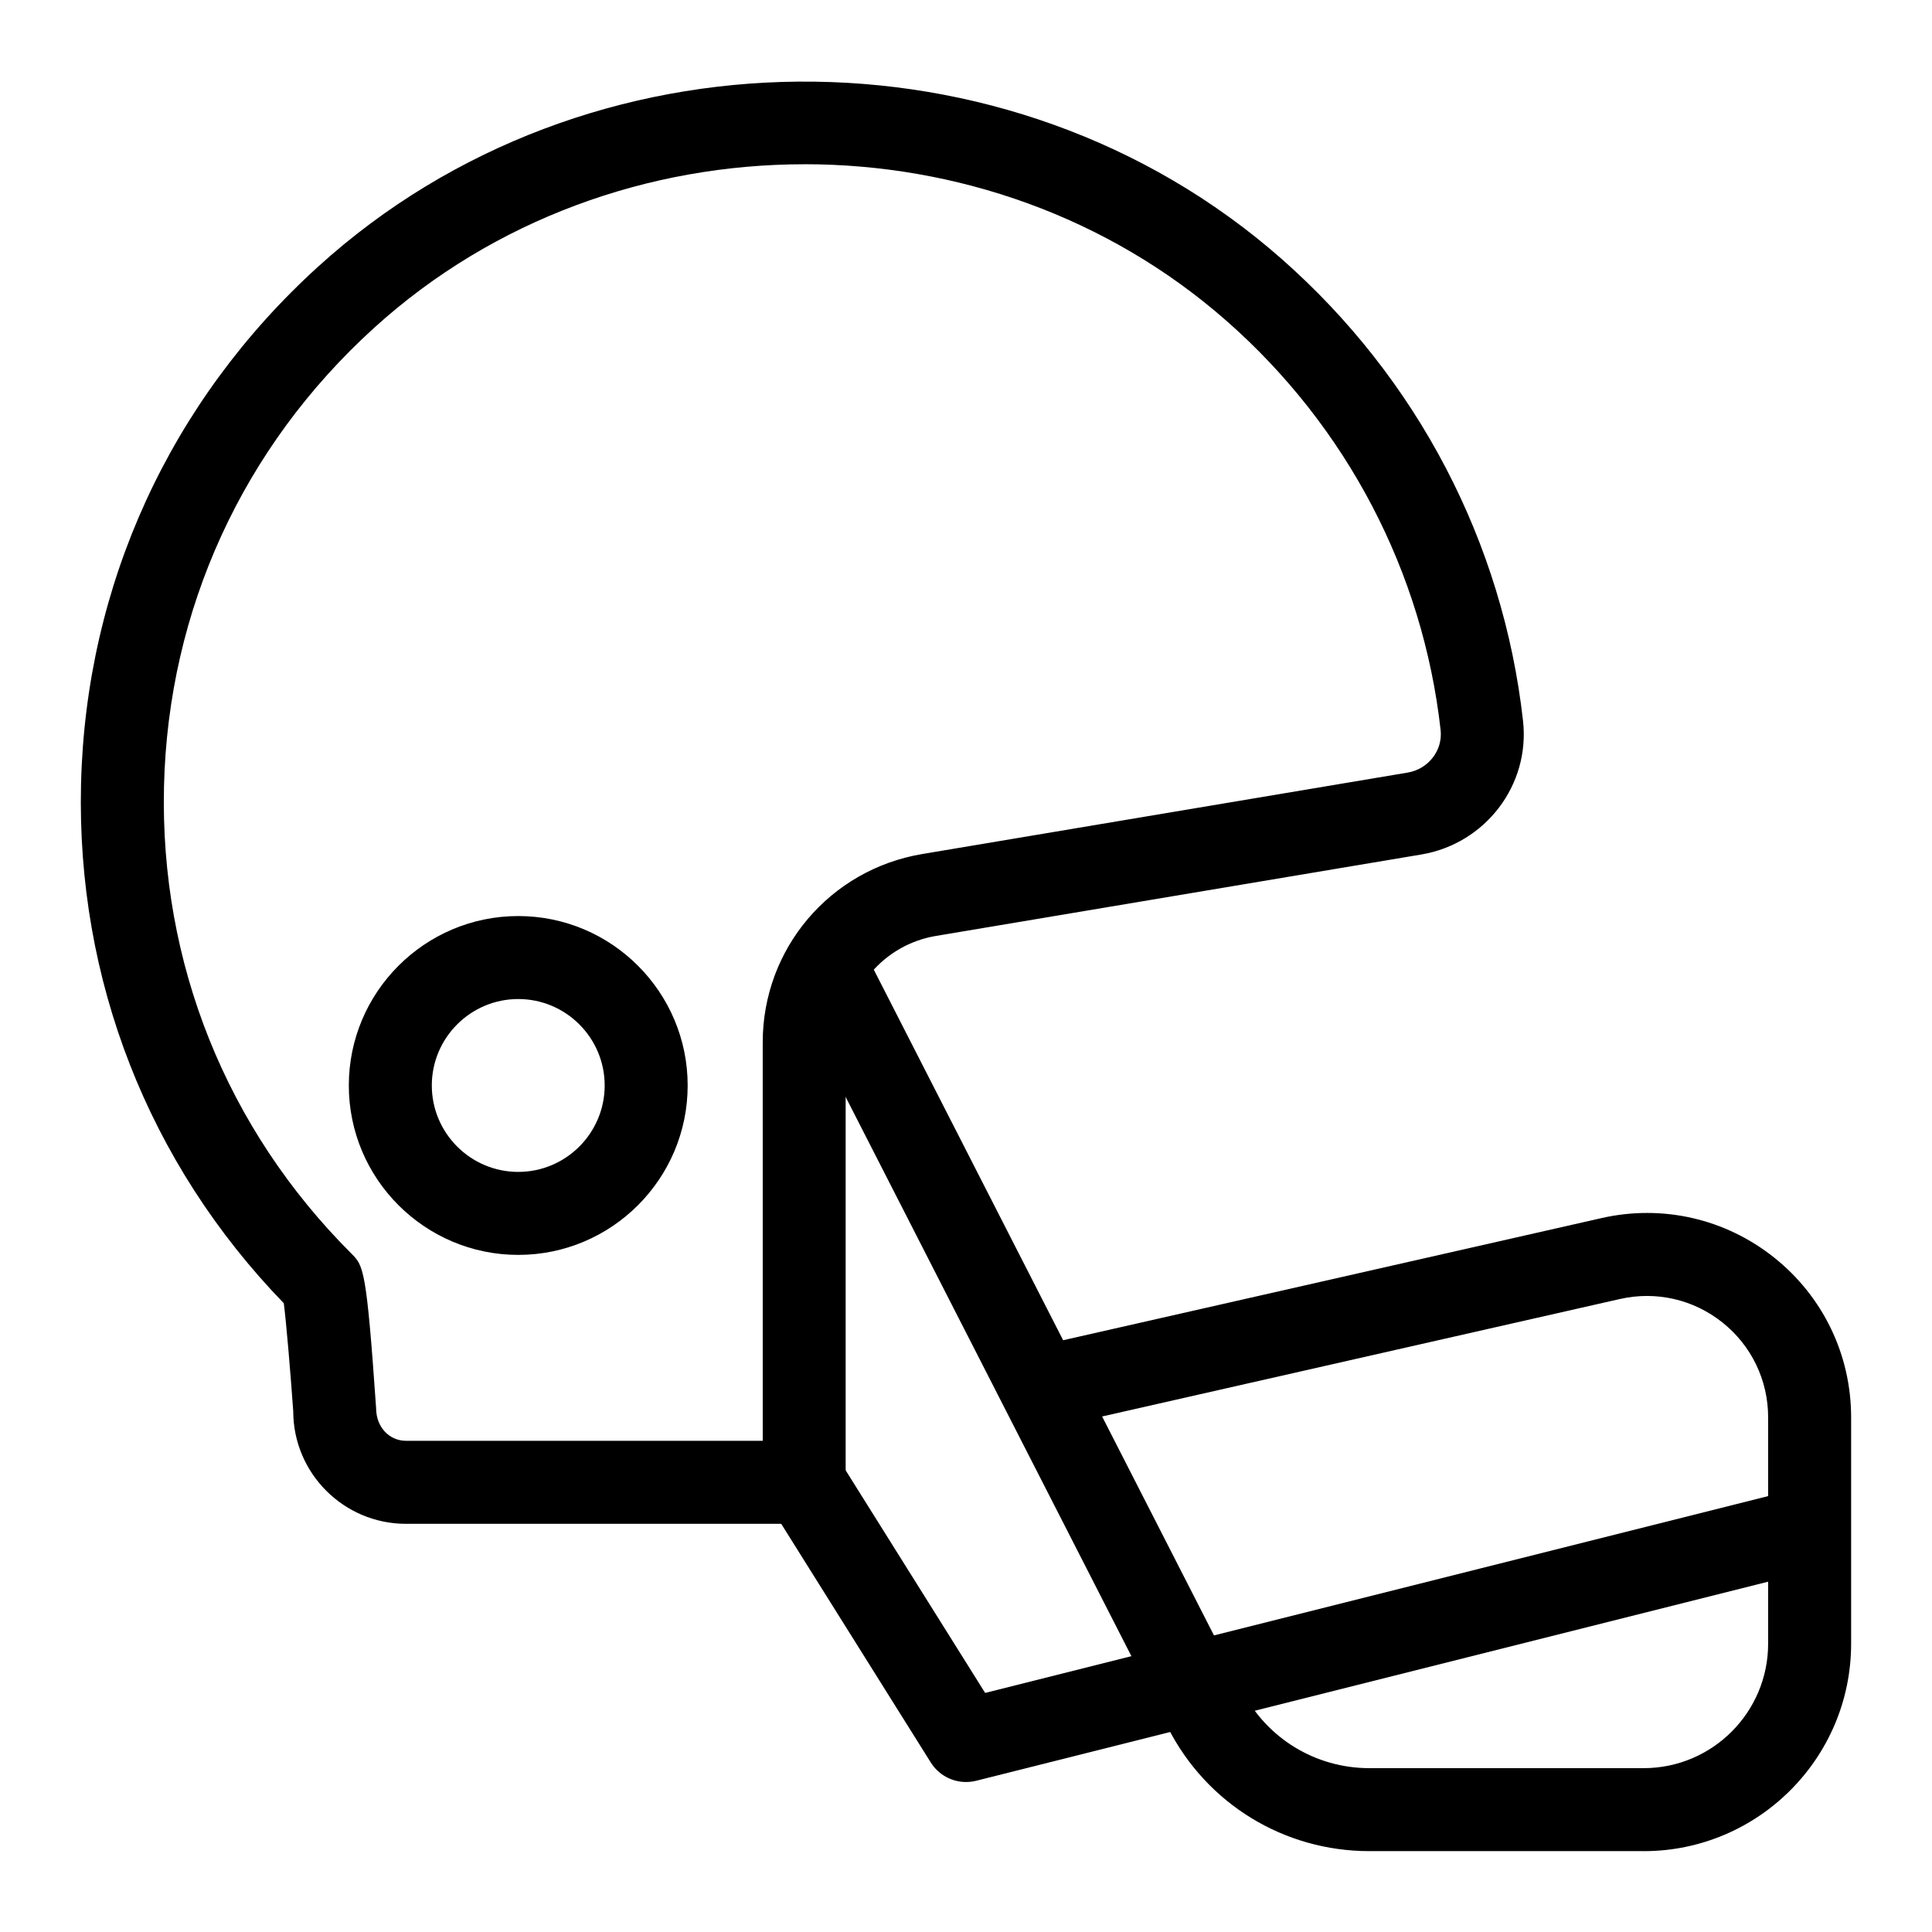
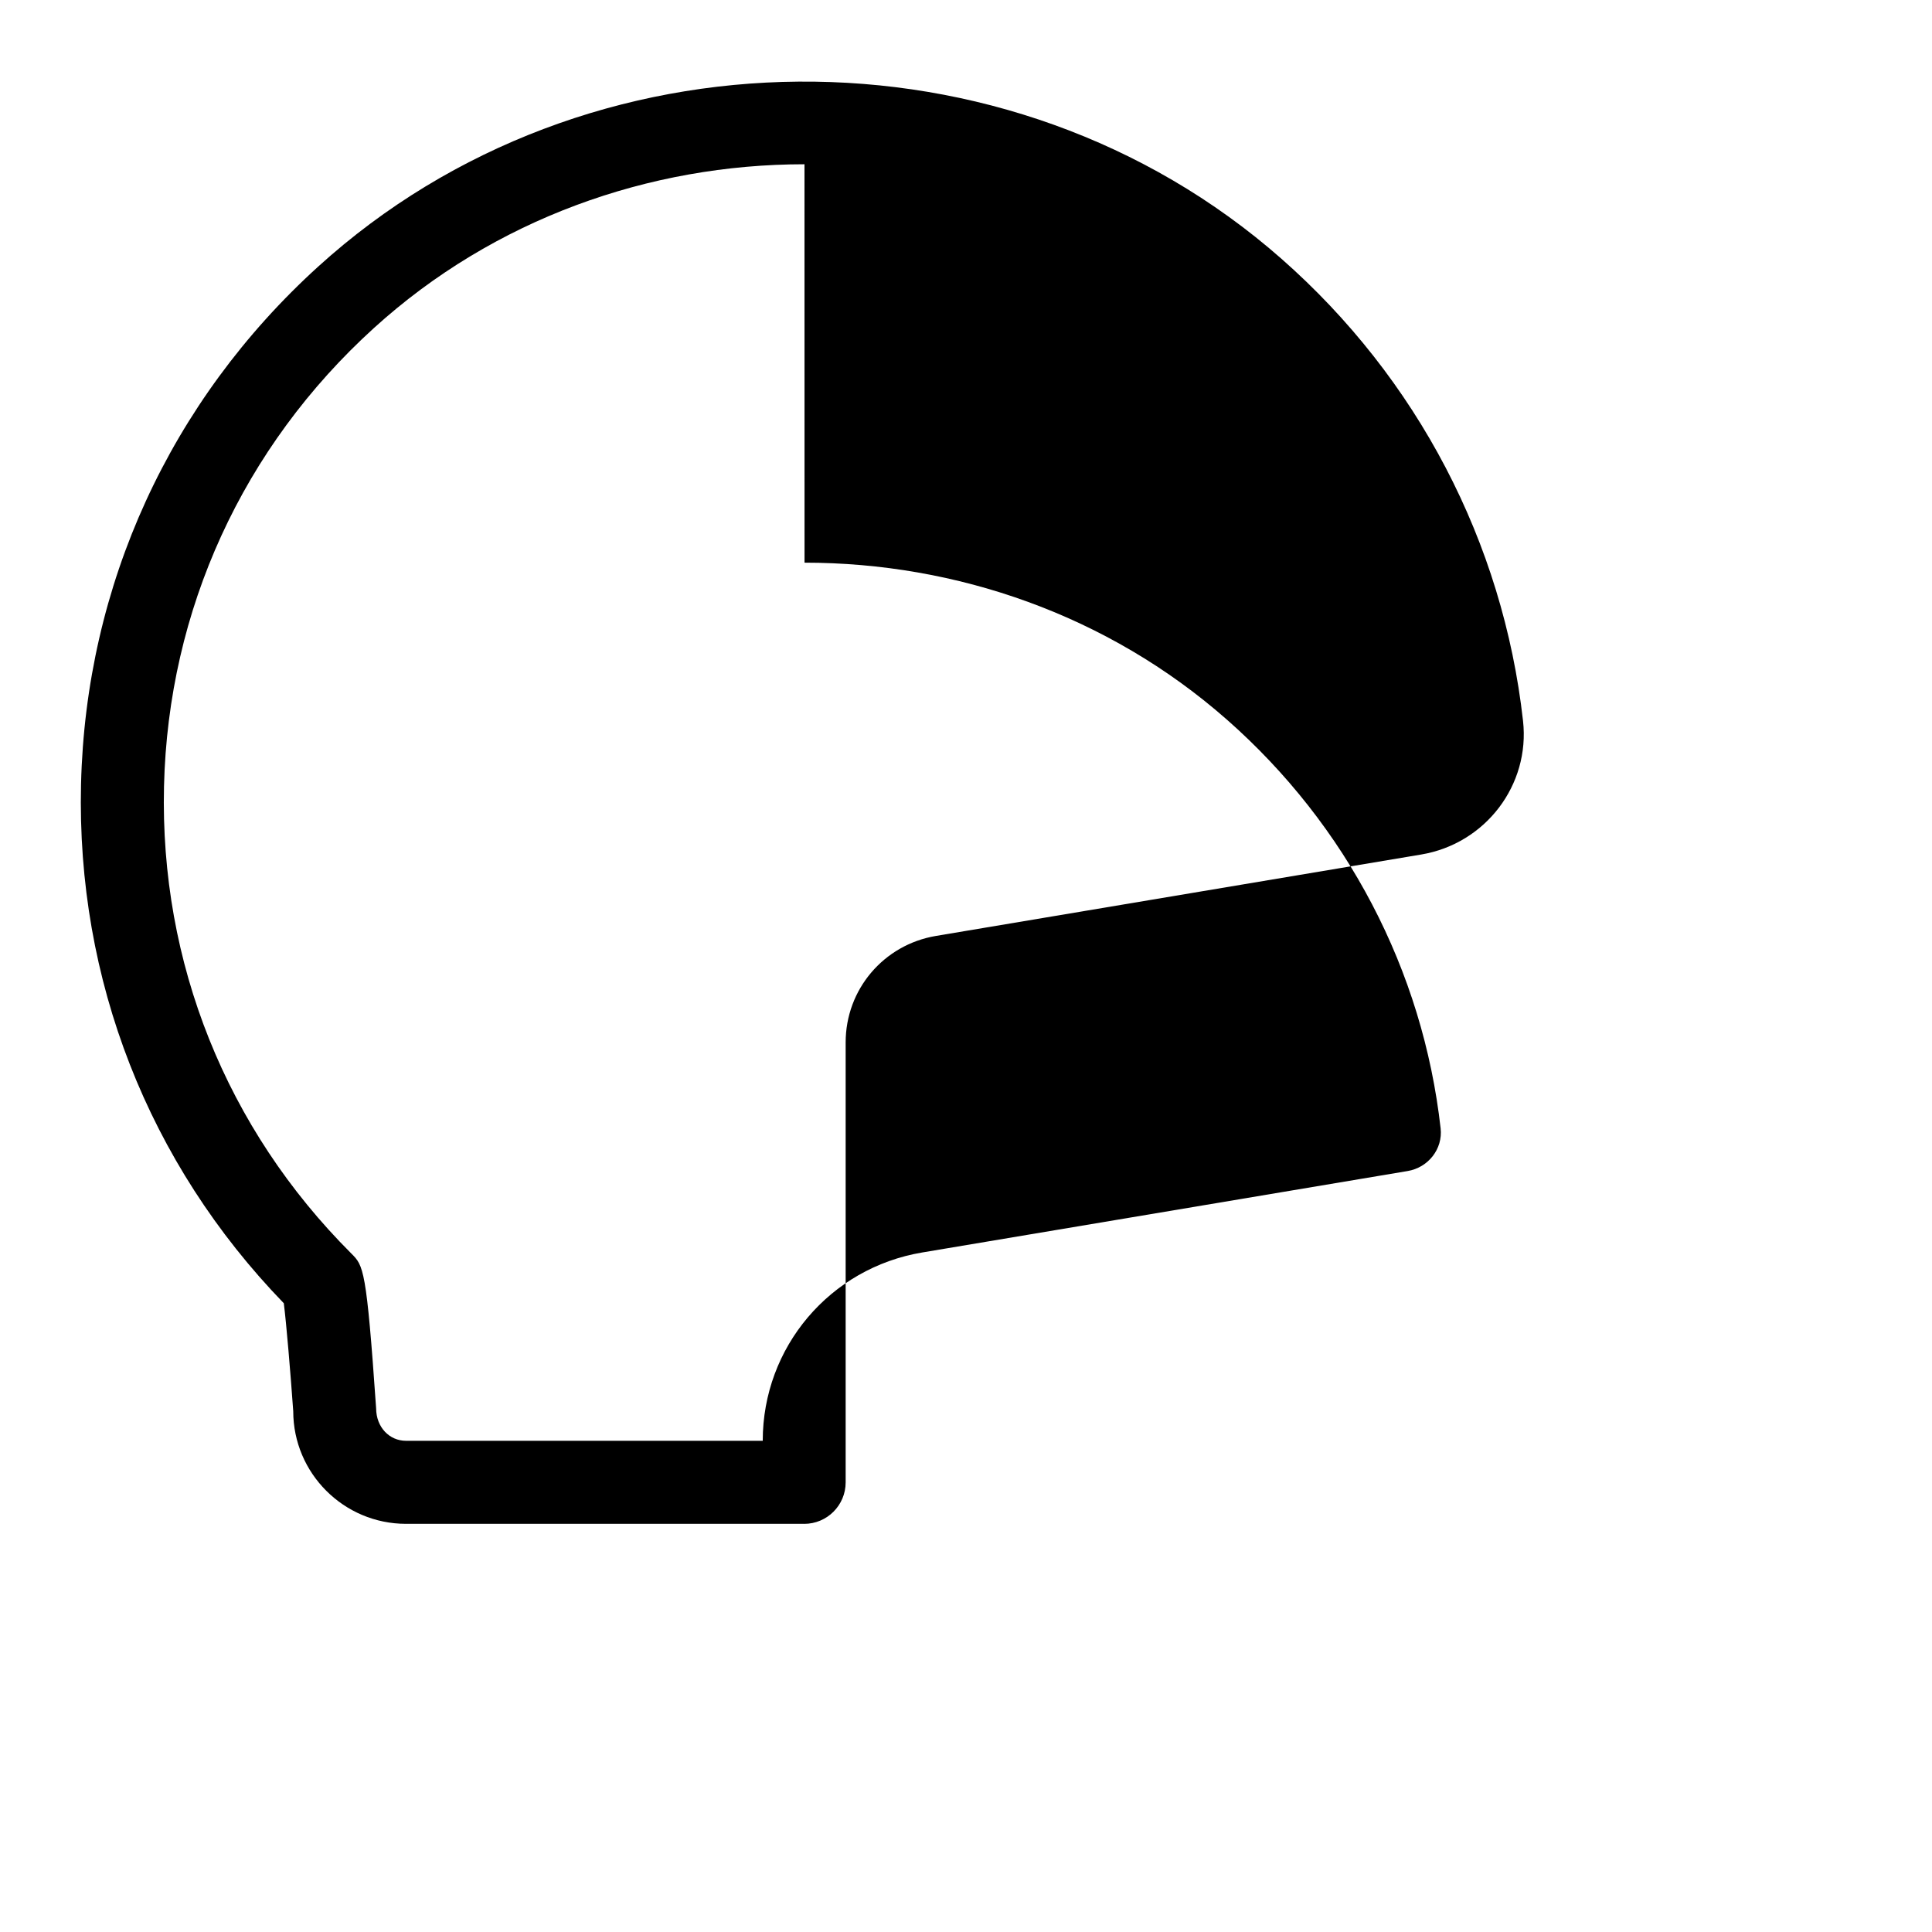
<svg xmlns="http://www.w3.org/2000/svg" fill="#000000" width="800px" height="800px" version="1.1" viewBox="144 144 512 512">
  <g>
-     <path d="m357.12 547.83h-105.53c-16.48 0-29.879-13.395-29.879-29.852-0.738-10.324-1.812-23.152-2.5-28.605-35.902-37.074-54.965-85.781-53.738-137.52 1.258-52.824 23.578-101.55 62.855-137.21 71.078-64.543 183.21-65.465 255.26-2.074 35.988 31.648 58.73 75.137 64.027 122.45 1.91 17.008-9.938 32.57-26.973 35.434l-128.61 21.578c-13.859 2.328-23.926 14.195-23.926 28.219v116.59c0.004 6.07-4.922 10.996-10.992 10.996zm0.078-360.3c-41.133 0-82.254 14.48-114.09 43.387-34.77 31.57-54.535 74.707-55.645 121.45-1.117 46.773 16.523 90.758 49.645 123.83 3.234 3.231 4 3.996 6.566 41.012 0.027 5.09 3.566 8.617 7.918 8.617h94.539l-0.004-105.59c0-24.805 17.781-45.793 42.277-49.91l128.61-21.578c5.519-0.922 9.363-5.883 8.762-11.297-4.695-41.863-24.832-80.355-56.703-108.39h-0.008c-31.504-27.715-71.684-41.539-111.86-41.539z" />
-     <path d="m281.34 476.56c-24.754 0-44.898-20.145-44.898-44.898s20.145-44.898 44.898-44.898c24.754 0 44.898 20.145 44.898 44.898s-20.145 44.898-44.898 44.898zm0-67.805c-12.629 0-22.906 10.281-22.906 22.906 0 12.629 10.281 22.906 22.906 22.906 12.629 0 22.906-10.281 22.906-22.906 0.004-12.629-10.277-22.906-22.906-22.906z" />
-     <path d="m579.59 634.57h-72.684c-22.621 0-43.066-12.512-53.359-32.656l-100.62-196.91 19.586-10.008 53.23 104.18 142.68-32.371c16.137-3.664 32.828 0.148 45.785 10.496 12.938 10.336 20.359 25.758 20.359 42.32v59.977c0.004 30.312-24.656 54.977-54.977 54.977zm-143.52-115.19 37.059 72.523c6.516 12.75 19.457 20.676 33.773 20.676h72.684c18.191 0 32.988-14.797 32.988-32.988v-59.973c0-9.836-4.41-19-12.09-25.133-7.688-6.148-17.625-8.41-27.195-6.234z" />
-     <path d="m400 616.25c-3.723 0-7.273-1.898-9.32-5.152l-42.875-68.414 18.641-11.684 38.629 61.645 215.83-54.254 5.356 21.332-223.58 56.203c-0.891 0.219-1.793 0.324-2.68 0.324z" />
+     <path d="m357.12 547.83h-105.53c-16.48 0-29.879-13.395-29.879-29.852-0.738-10.324-1.812-23.152-2.5-28.605-35.902-37.074-54.965-85.781-53.738-137.52 1.258-52.824 23.578-101.55 62.855-137.21 71.078-64.543 183.21-65.465 255.26-2.074 35.988 31.648 58.73 75.137 64.027 122.45 1.91 17.008-9.938 32.57-26.973 35.434l-128.61 21.578c-13.859 2.328-23.926 14.195-23.926 28.219v116.59c0.004 6.07-4.922 10.996-10.992 10.996zm0.078-360.3c-41.133 0-82.254 14.48-114.09 43.387-34.77 31.57-54.535 74.707-55.645 121.45-1.117 46.773 16.523 90.758 49.645 123.83 3.234 3.231 4 3.996 6.566 41.012 0.027 5.09 3.566 8.617 7.918 8.617h94.539c0-24.805 17.781-45.793 42.277-49.91l128.61-21.578c5.519-0.922 9.363-5.883 8.762-11.297-4.695-41.863-24.832-80.355-56.703-108.39h-0.008c-31.504-27.715-71.684-41.539-111.86-41.539z" />
  </g>
</svg>